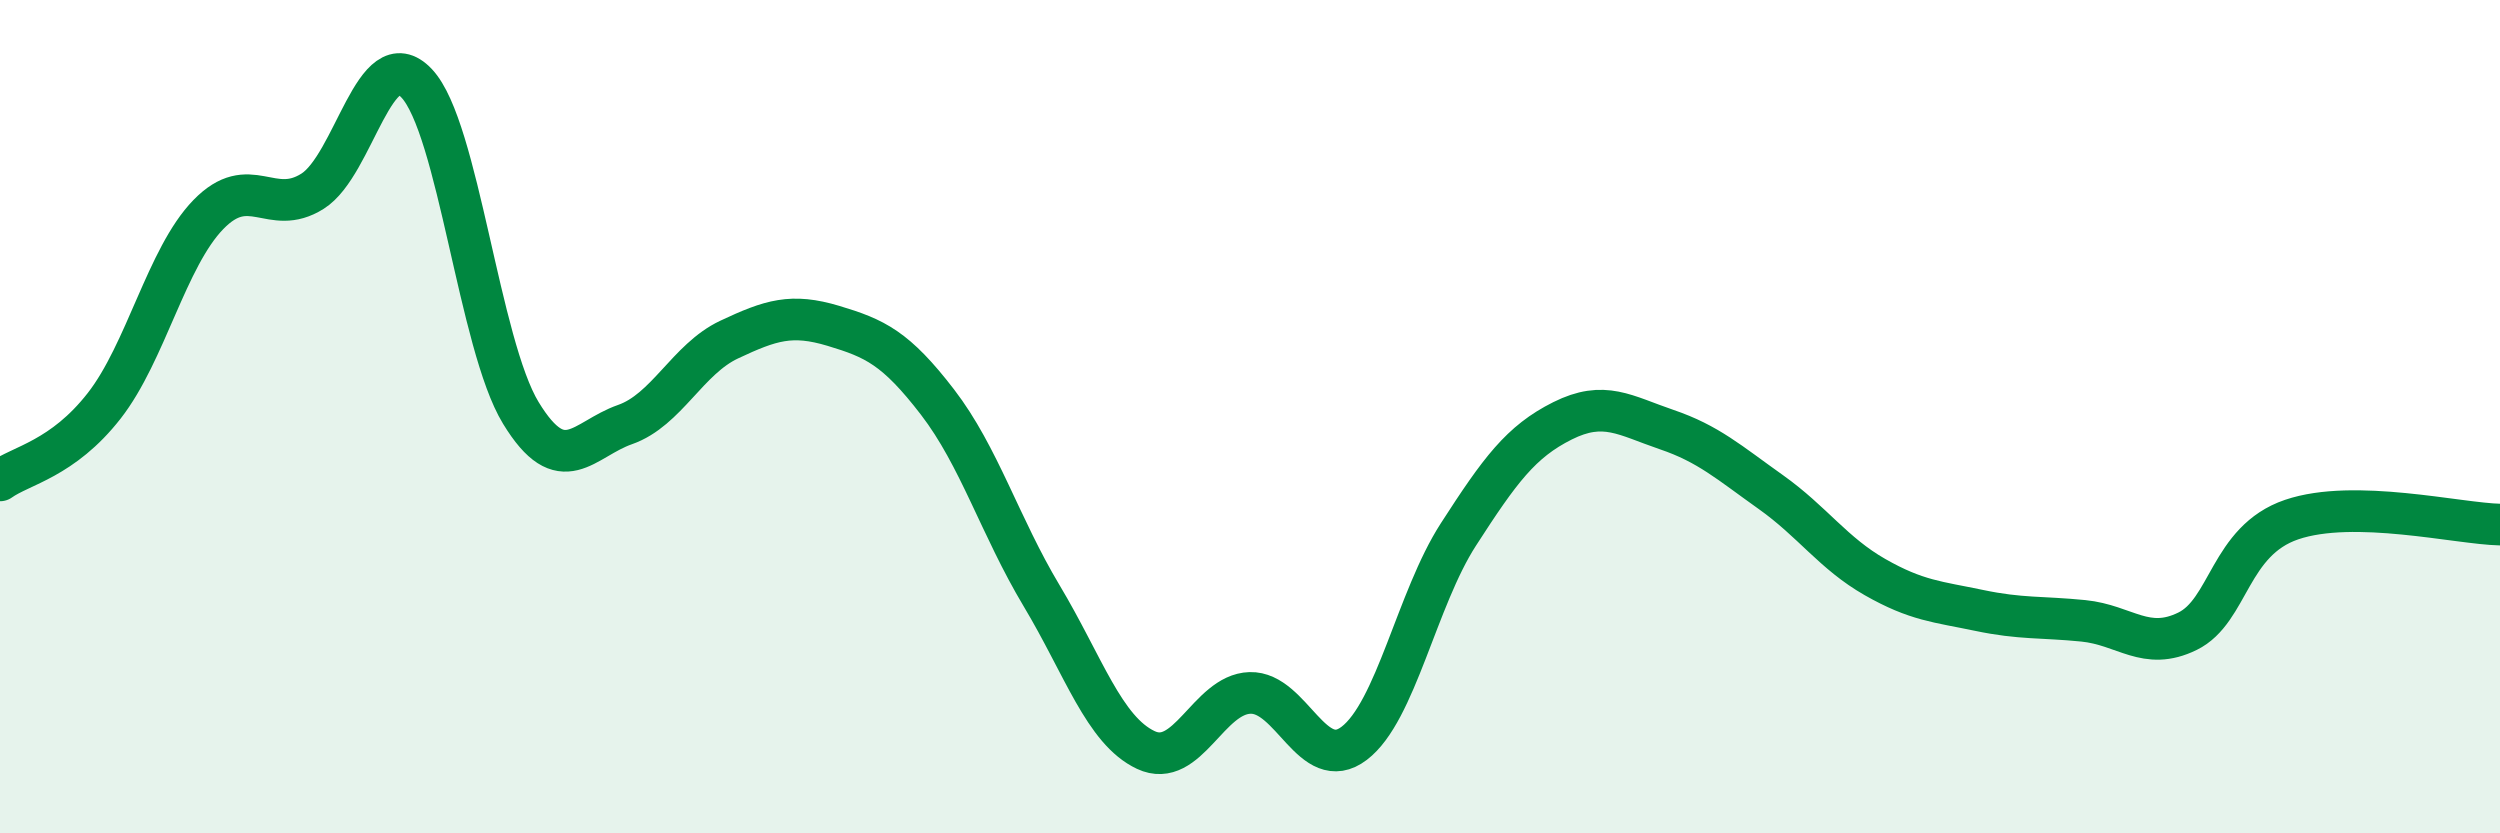
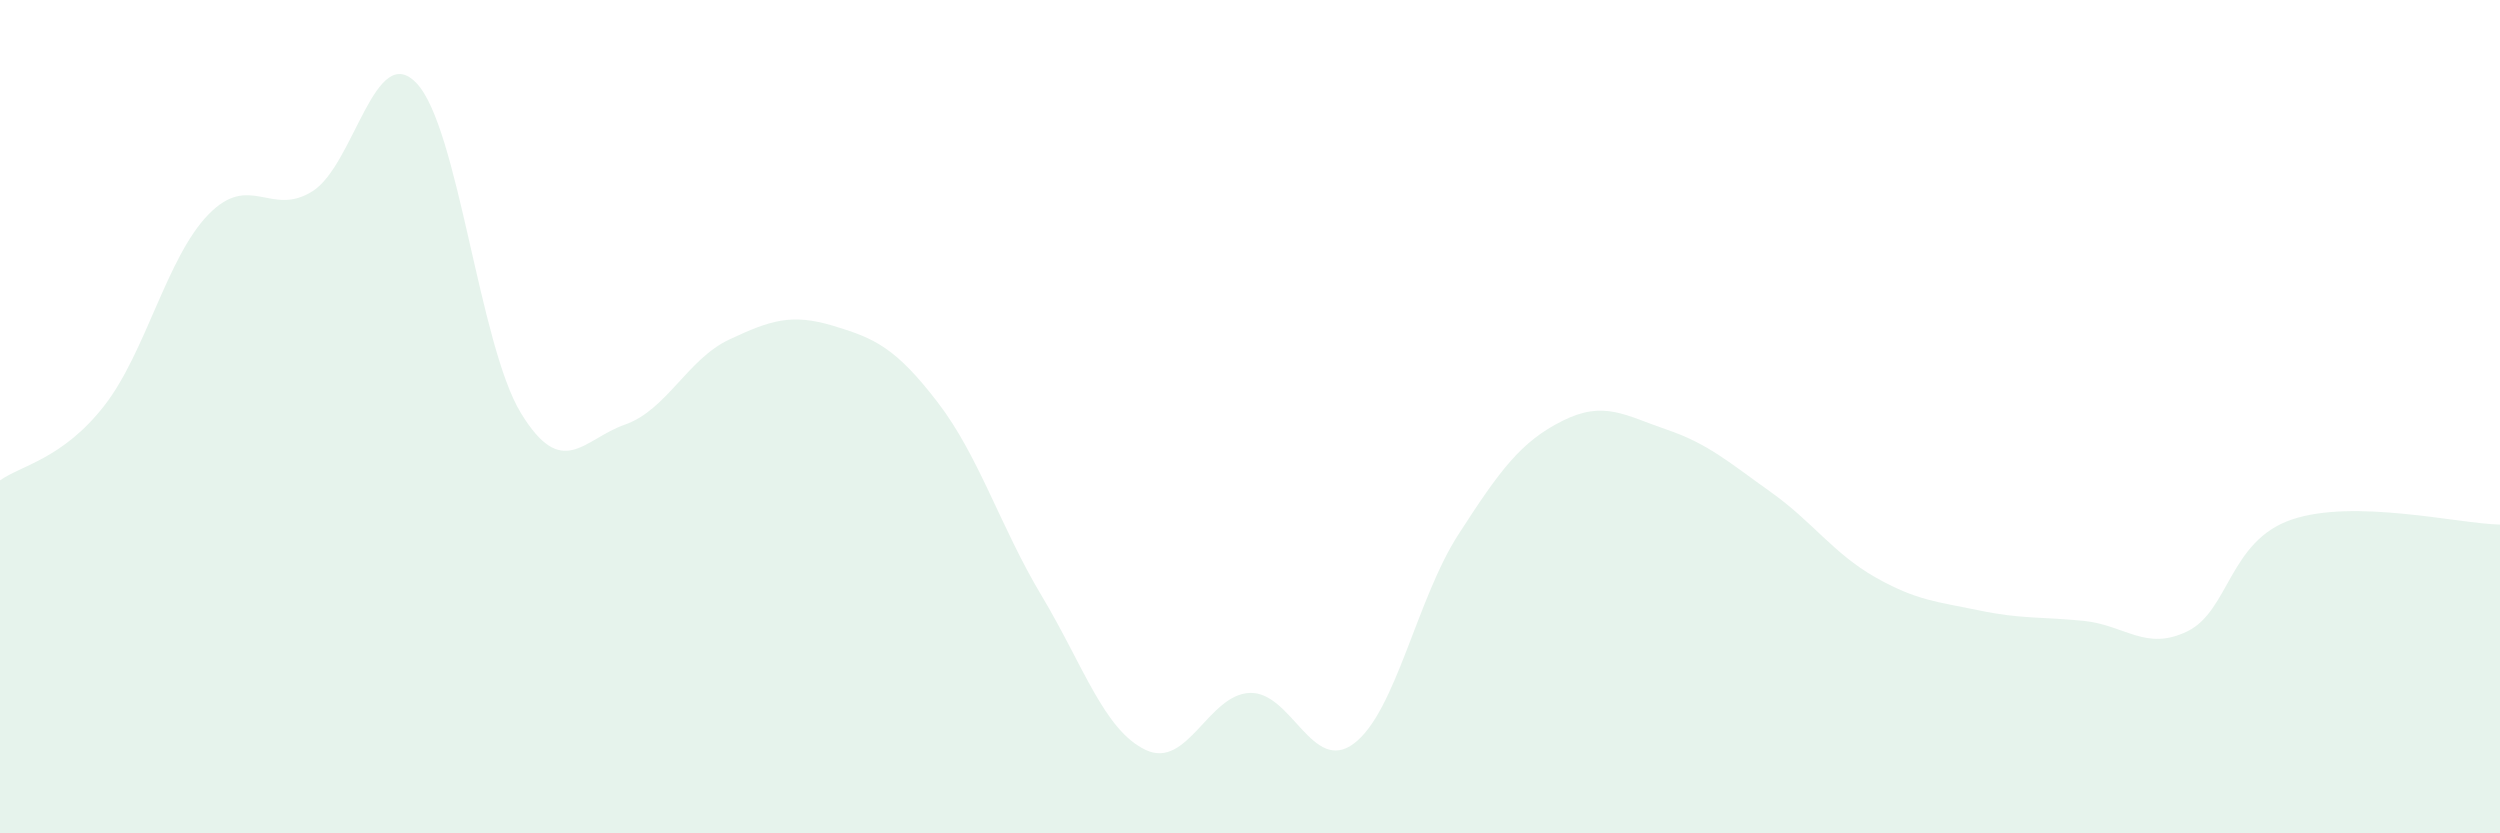
<svg xmlns="http://www.w3.org/2000/svg" width="60" height="20" viewBox="0 0 60 20">
  <path d="M 0,11.53 C 0.5,11.17 1.5,11.02 2.5,9.74 C 3.5,8.46 4,6.18 5,5.15 C 6,4.12 6.5,5.22 7.5,4.59 C 8.5,3.96 9,0.94 10,2 C 11,3.06 11.5,8.27 12.5,9.91 C 13.5,11.55 14,10.54 15,10.19 C 16,9.84 16.5,8.62 17.5,8.15 C 18.5,7.68 19,7.52 20,7.82 C 21,8.12 21.5,8.35 22.5,9.65 C 23.5,10.95 24,12.63 25,14.3 C 26,15.97 26.5,17.53 27.5,18 C 28.5,18.47 29,16.66 30,16.63 C 31,16.6 31.5,18.6 32.5,17.84 C 33.5,17.08 34,14.38 35,12.83 C 36,11.28 36.5,10.6 37.5,10.1 C 38.5,9.6 39,9.97 40,10.31 C 41,10.65 41.5,11.1 42.5,11.81 C 43.5,12.52 44,13.28 45,13.85 C 46,14.42 46.5,14.44 47.5,14.65 C 48.5,14.86 49,14.8 50,14.9 C 51,15 51.5,15.64 52.5,15.15 C 53.5,14.66 53.5,12.98 55,12.47 C 56.5,11.96 59,12.57 60,12.59L60 20L0 20Z" fill="#008740" opacity="0.1" stroke-linecap="round" stroke-linejoin="round" />
-   <path d="M 0,11.53 C 0.5,11.17 1.5,11.02 2.5,9.74 C 3.5,8.46 4,6.18 5,5.15 C 6,4.12 6.5,5.22 7.5,4.59 C 8.5,3.96 9,0.94 10,2 C 11,3.06 11.5,8.27 12.5,9.91 C 13.5,11.55 14,10.54 15,10.19 C 16,9.84 16.5,8.62 17.5,8.15 C 18.5,7.68 19,7.52 20,7.82 C 21,8.12 21.5,8.35 22.5,9.65 C 23.5,10.95 24,12.63 25,14.3 C 26,15.97 26.5,17.53 27.5,18 C 28.5,18.47 29,16.66 30,16.63 C 31,16.6 31.5,18.6 32.5,17.84 C 33.5,17.08 34,14.38 35,12.83 C 36,11.28 36.5,10.6 37.5,10.1 C 38.5,9.6 39,9.97 40,10.31 C 41,10.65 41.5,11.1 42.5,11.81 C 43.5,12.52 44,13.28 45,13.85 C 46,14.42 46.5,14.44 47.5,14.65 C 48.5,14.86 49,14.8 50,14.9 C 51,15 51.5,15.64 52.5,15.15 C 53.5,14.66 53.5,12.98 55,12.47 C 56.5,11.96 59,12.57 60,12.59" stroke="#008740" stroke-width="1" fill="none" stroke-linecap="round" stroke-linejoin="round" />
</svg>